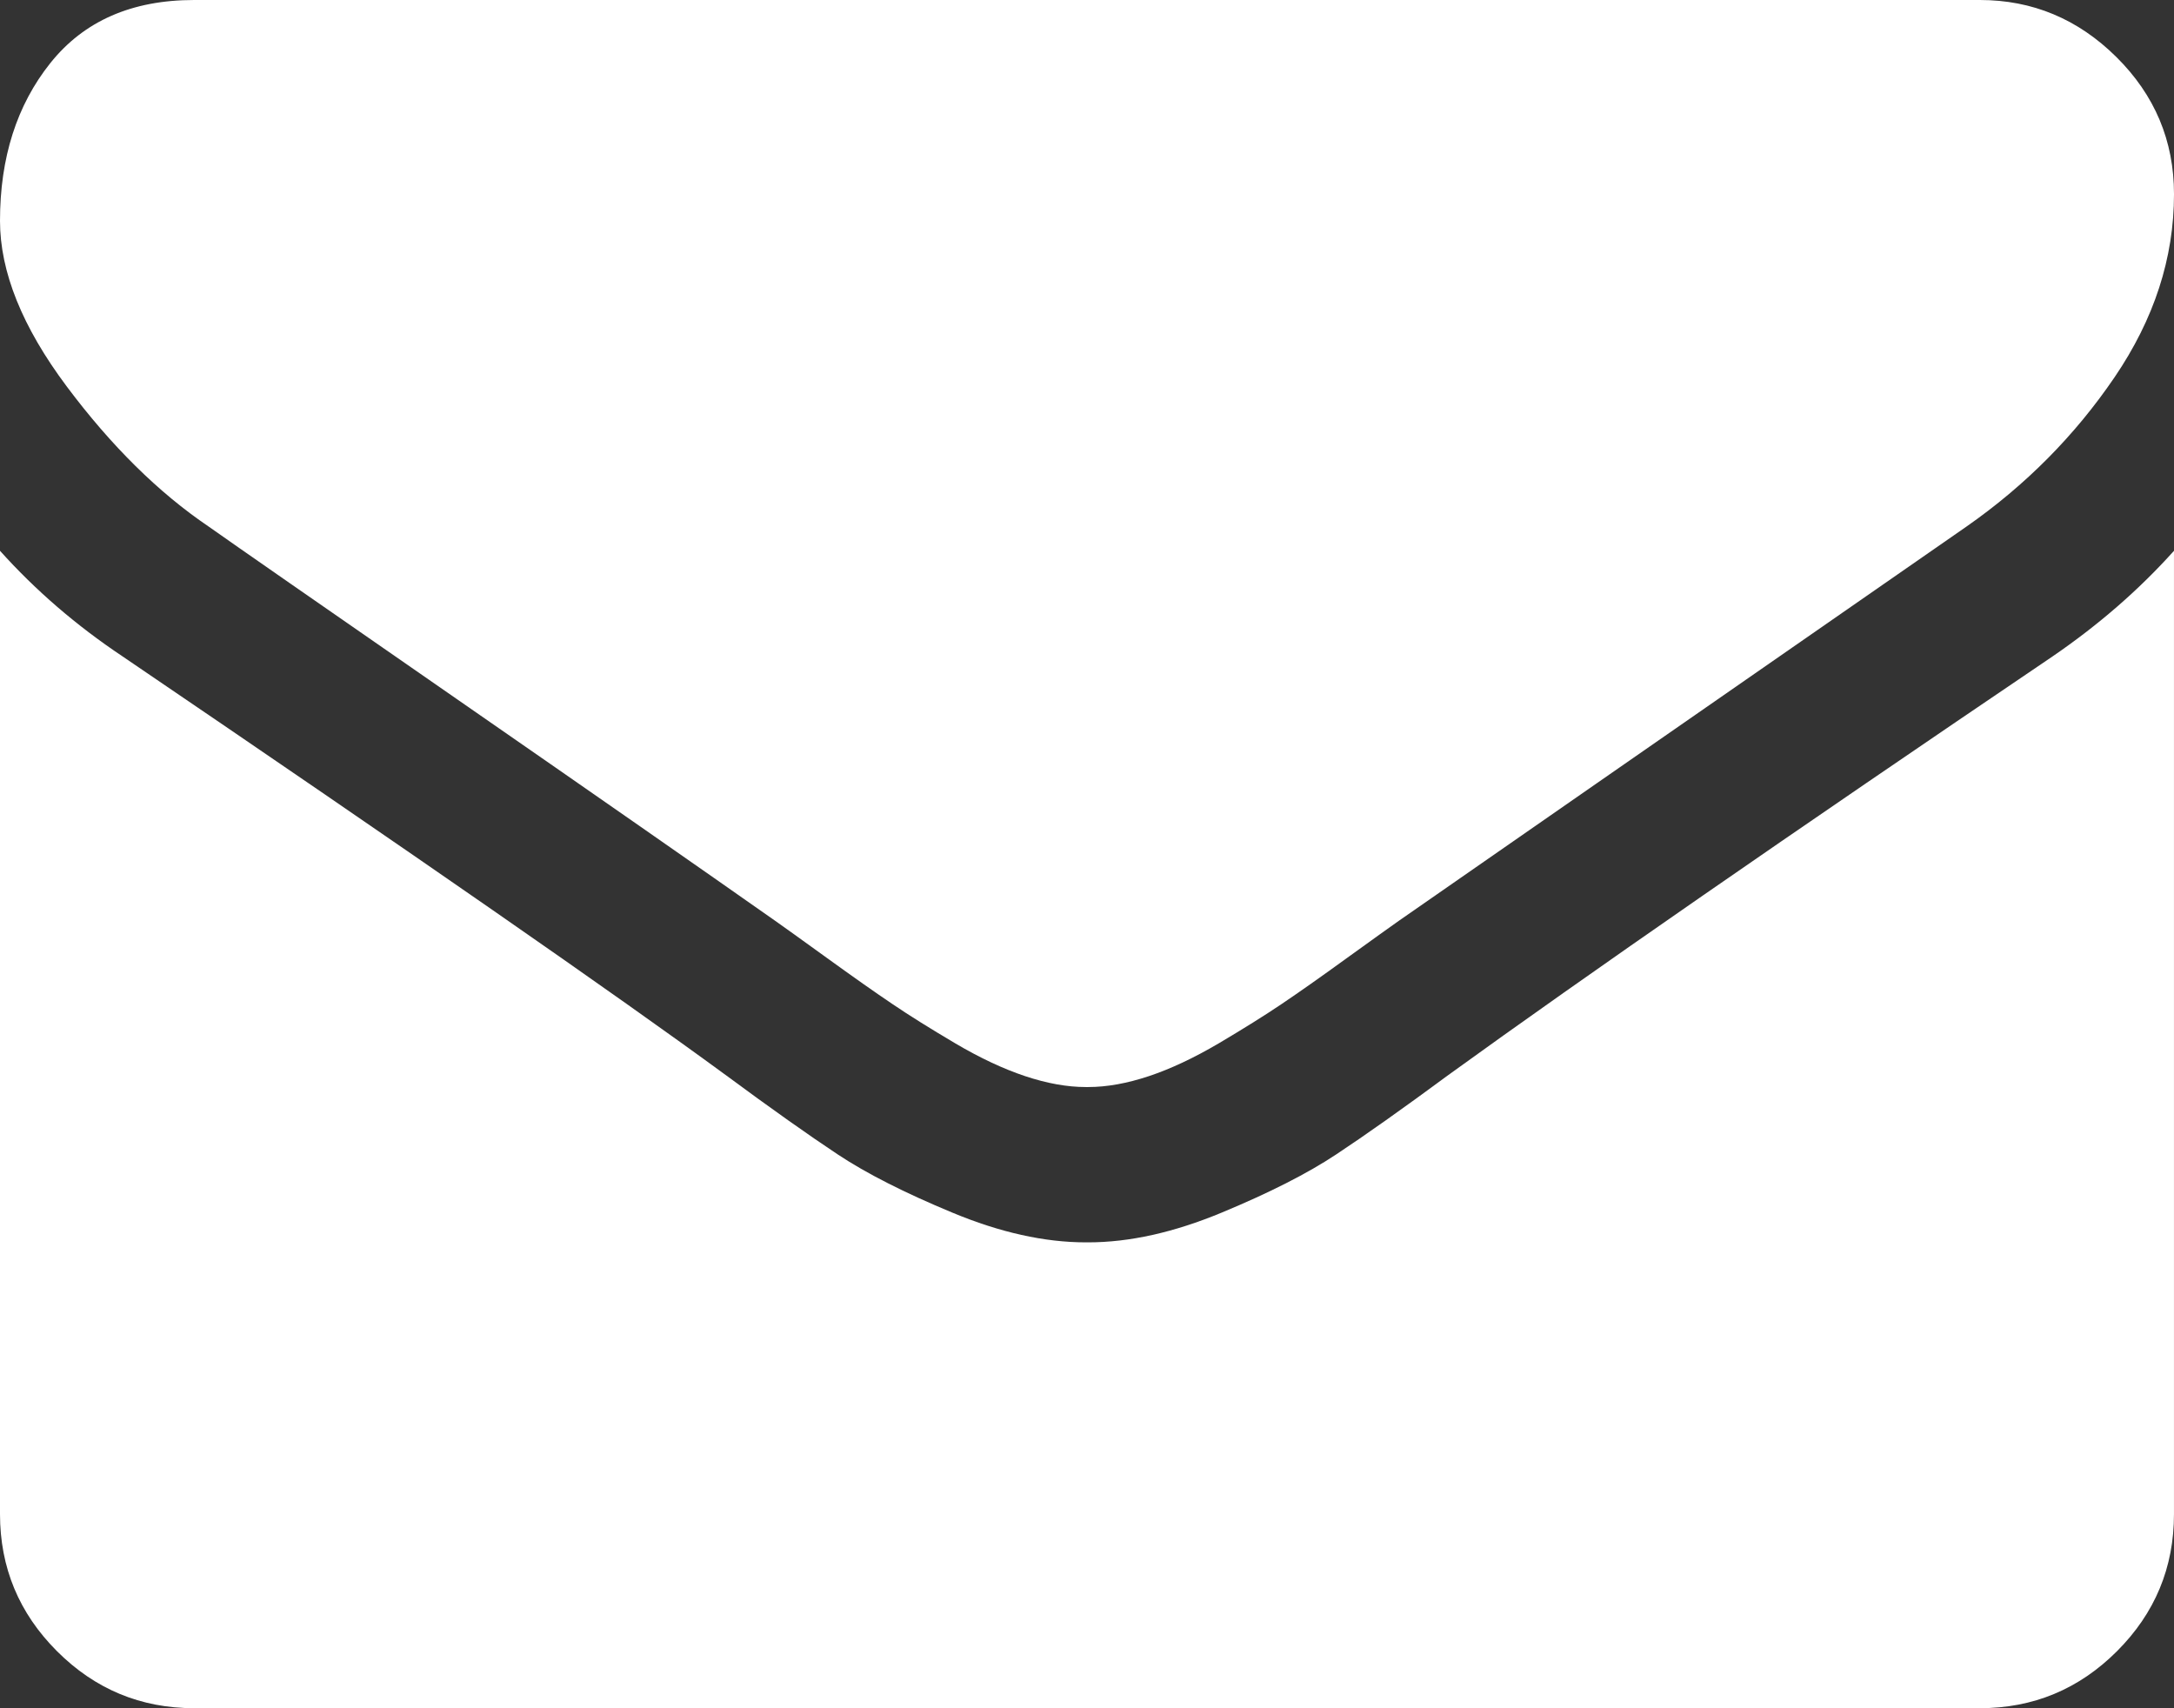
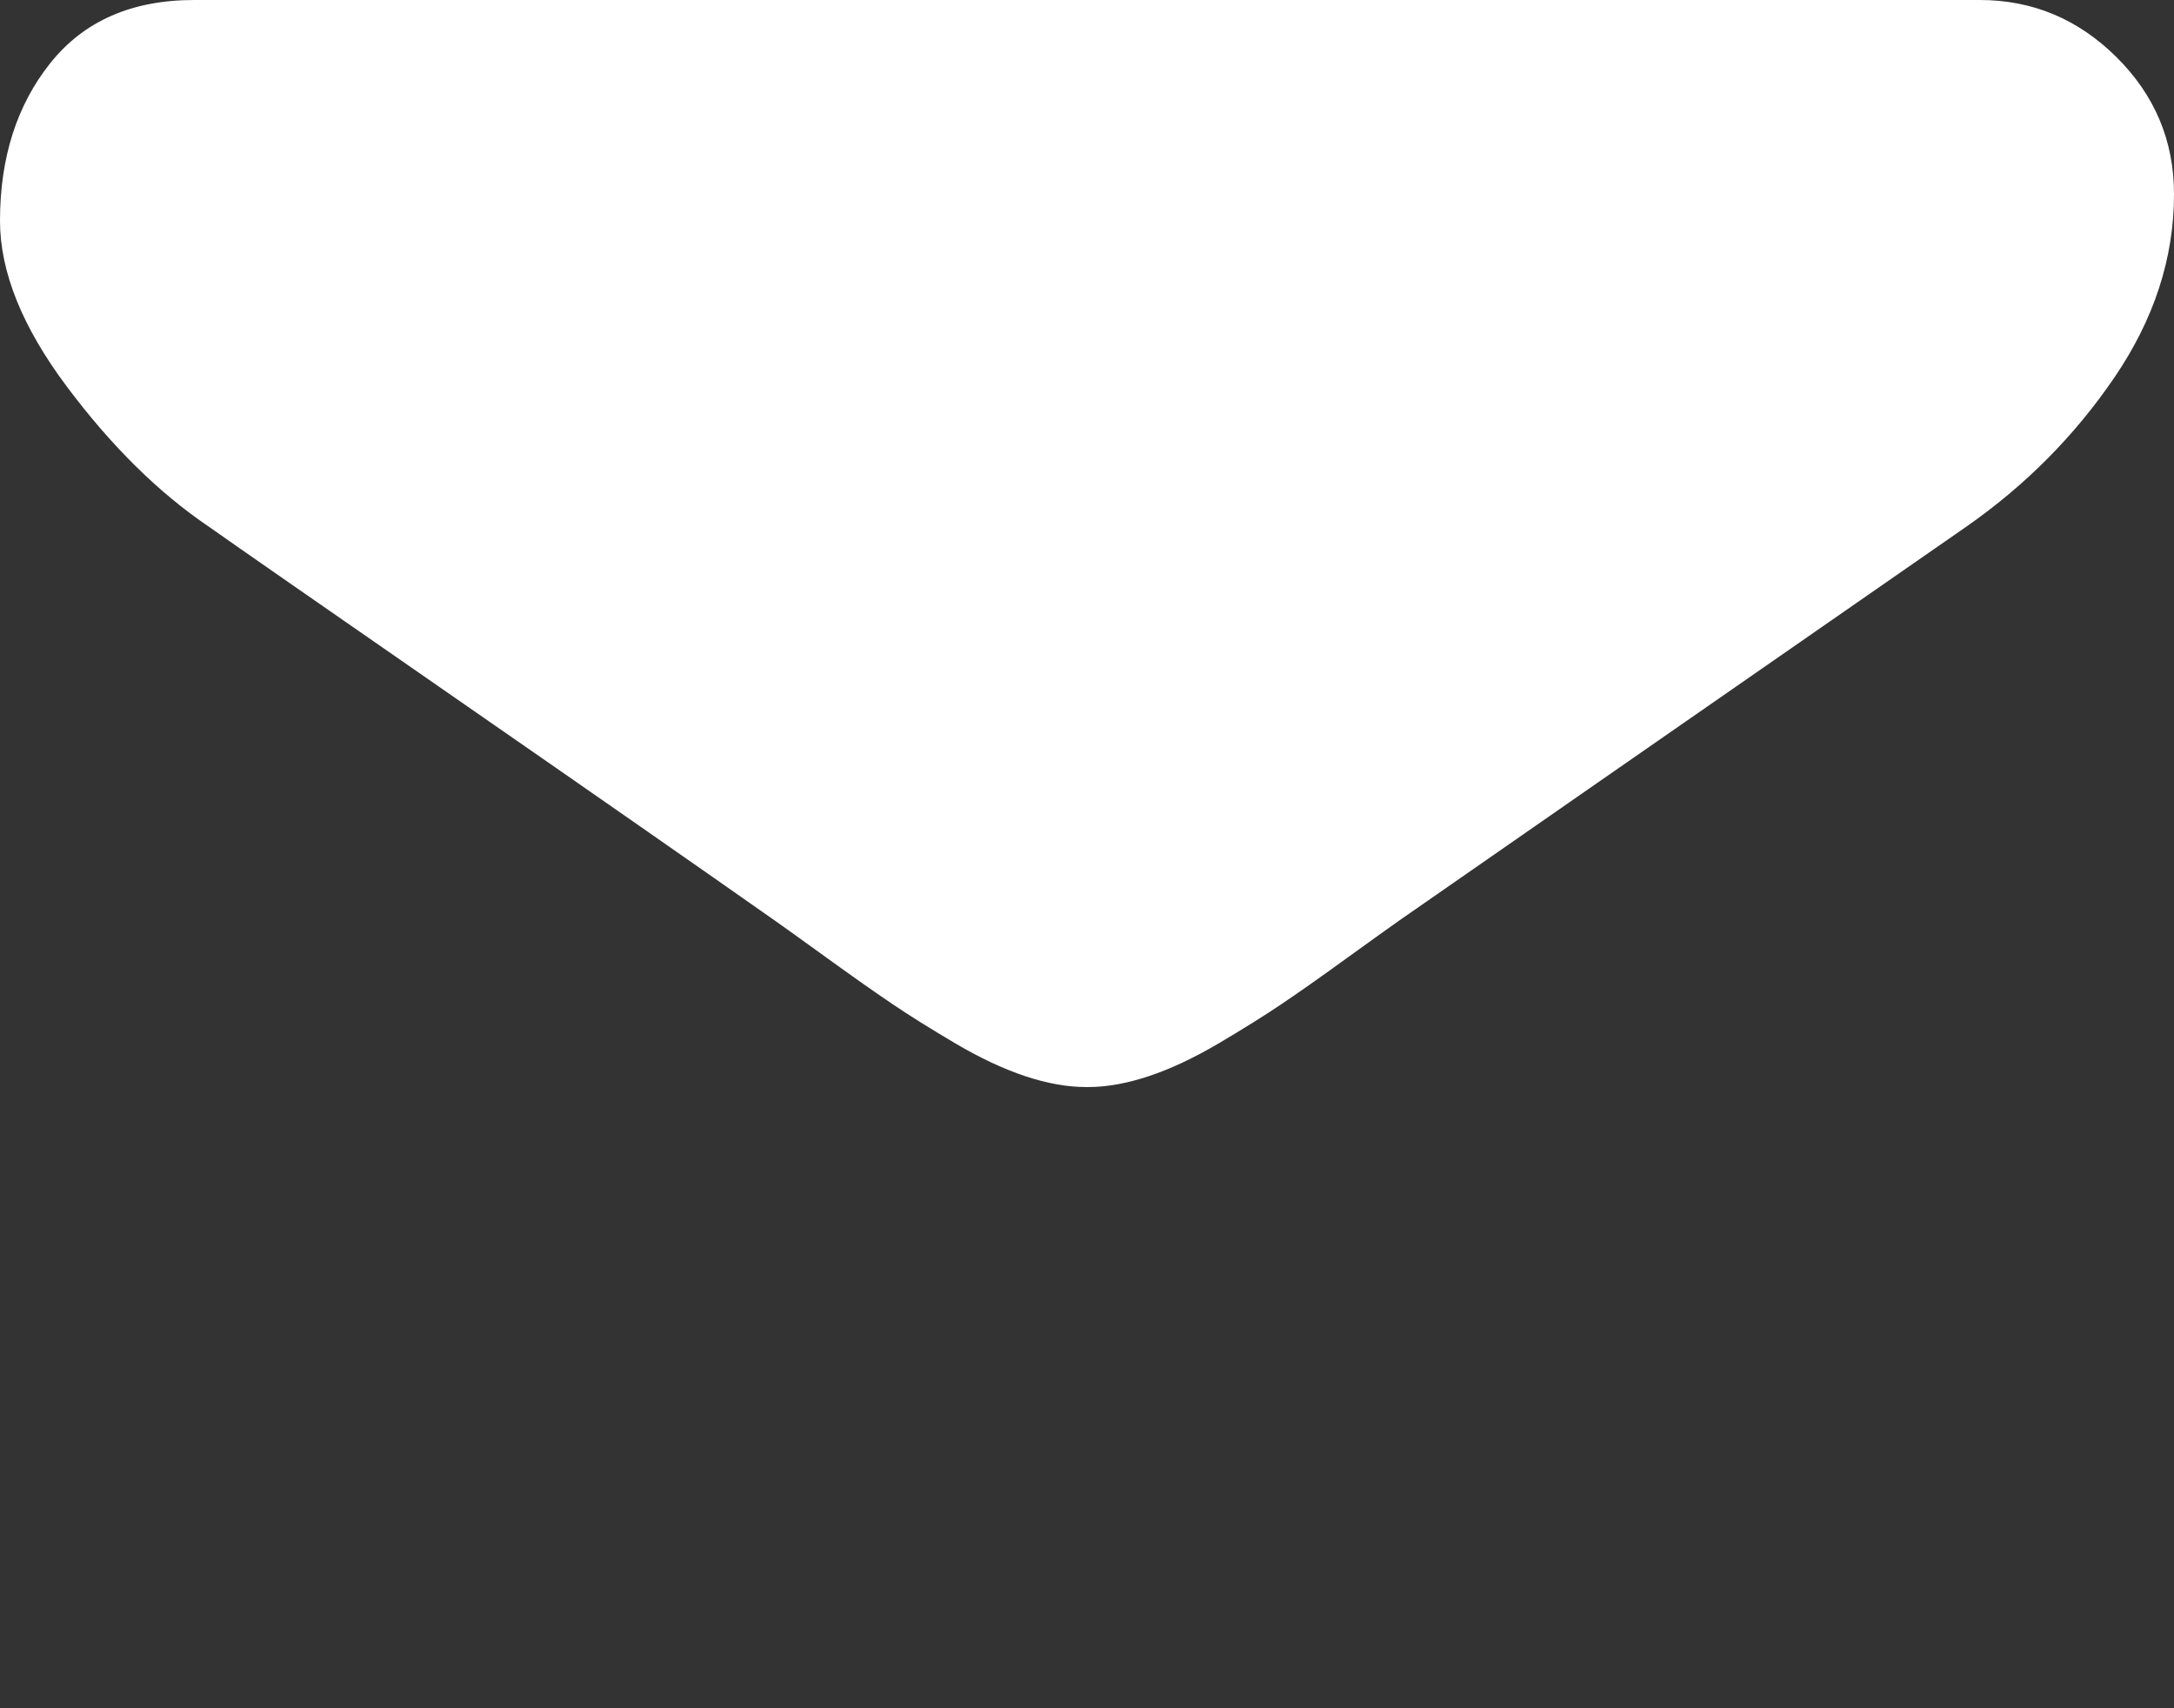
<svg xmlns="http://www.w3.org/2000/svg" version="1.1" id="Livello_1" x="0px" y="0px" width="116.801px" height="91.77px" viewBox="0 0 116.801 91.77" enable-background="new 0 0 116.801 91.77" xml:space="preserve">
  <rect x="0" y="0" width="116.801" height="91.77" fill="#333333" stroke="none" />
  <g>
    <path fill="#ffffff" d="M11.211,28.289c1.477,1.043,5.93,4.137,13.359,9.285c7.434,5.152,13.125,9.118,17.078,11.895   c0.434,0.305,1.36,0.969,2.77,1.988c1.414,1.023,2.586,1.848,3.52,2.477c0.933,0.633,2.062,1.336,3.39,2.121   c1.324,0.781,2.574,1.367,3.746,1.758c1.176,0.391,2.262,0.586,3.262,0.586h0.129c1,0,2.086-0.195,3.262-0.586   c1.172-0.391,2.422-0.98,3.746-1.758c1.324-0.785,2.453-1.488,3.391-2.121c0.934-0.629,2.105-1.453,3.516-2.477   c1.414-1.02,2.34-1.684,2.773-1.988c3.996-2.781,14.164-9.84,30.504-21.184c3.172-2.215,5.82-4.887,7.949-8.016   s3.195-6.406,3.195-9.84c0-2.867-1.035-5.324-3.098-7.367S109.195,0,106.371,0H10.43C7.082,0,4.508,1.129,2.703,3.39   C0.902,5.648,0,8.472,0,11.863c0,2.738,1.195,5.703,3.586,8.899C5.973,23.953,8.516,26.465,11.211,28.289L11.211,28.289z    M11.211,28.289" />
-     <path fill="#ffffff" d="M110.281,35.262c-14.25,9.644-25.07,17.14-32.457,22.484c-2.477,1.828-4.488,3.25-6.031,4.27   c-1.539,1.023-3.594,2.066-6.156,3.129c-2.566,1.066-4.953,1.598-7.172,1.598h-0.129c-2.219,0-4.609-0.531-7.172-1.598   c-2.562-1.062-4.617-2.105-6.16-3.129c-1.539-1.02-3.551-2.441-6.027-4.27c-5.868-4.301-16.665-11.797-32.395-22.484   C4.105,33.609,1.91,31.719,0,29.59v51.75c0,2.871,1.02,5.324,3.062,7.367c2.043,2.043,4.5,3.062,7.368,3.062h95.941   c2.867,0,5.324-1.02,7.367-3.062s3.062-4.496,3.062-7.367V29.59C114.93,31.676,112.758,33.566,110.281,35.262L110.281,35.262z    M110.281,35.262" />
  </g>
</svg>